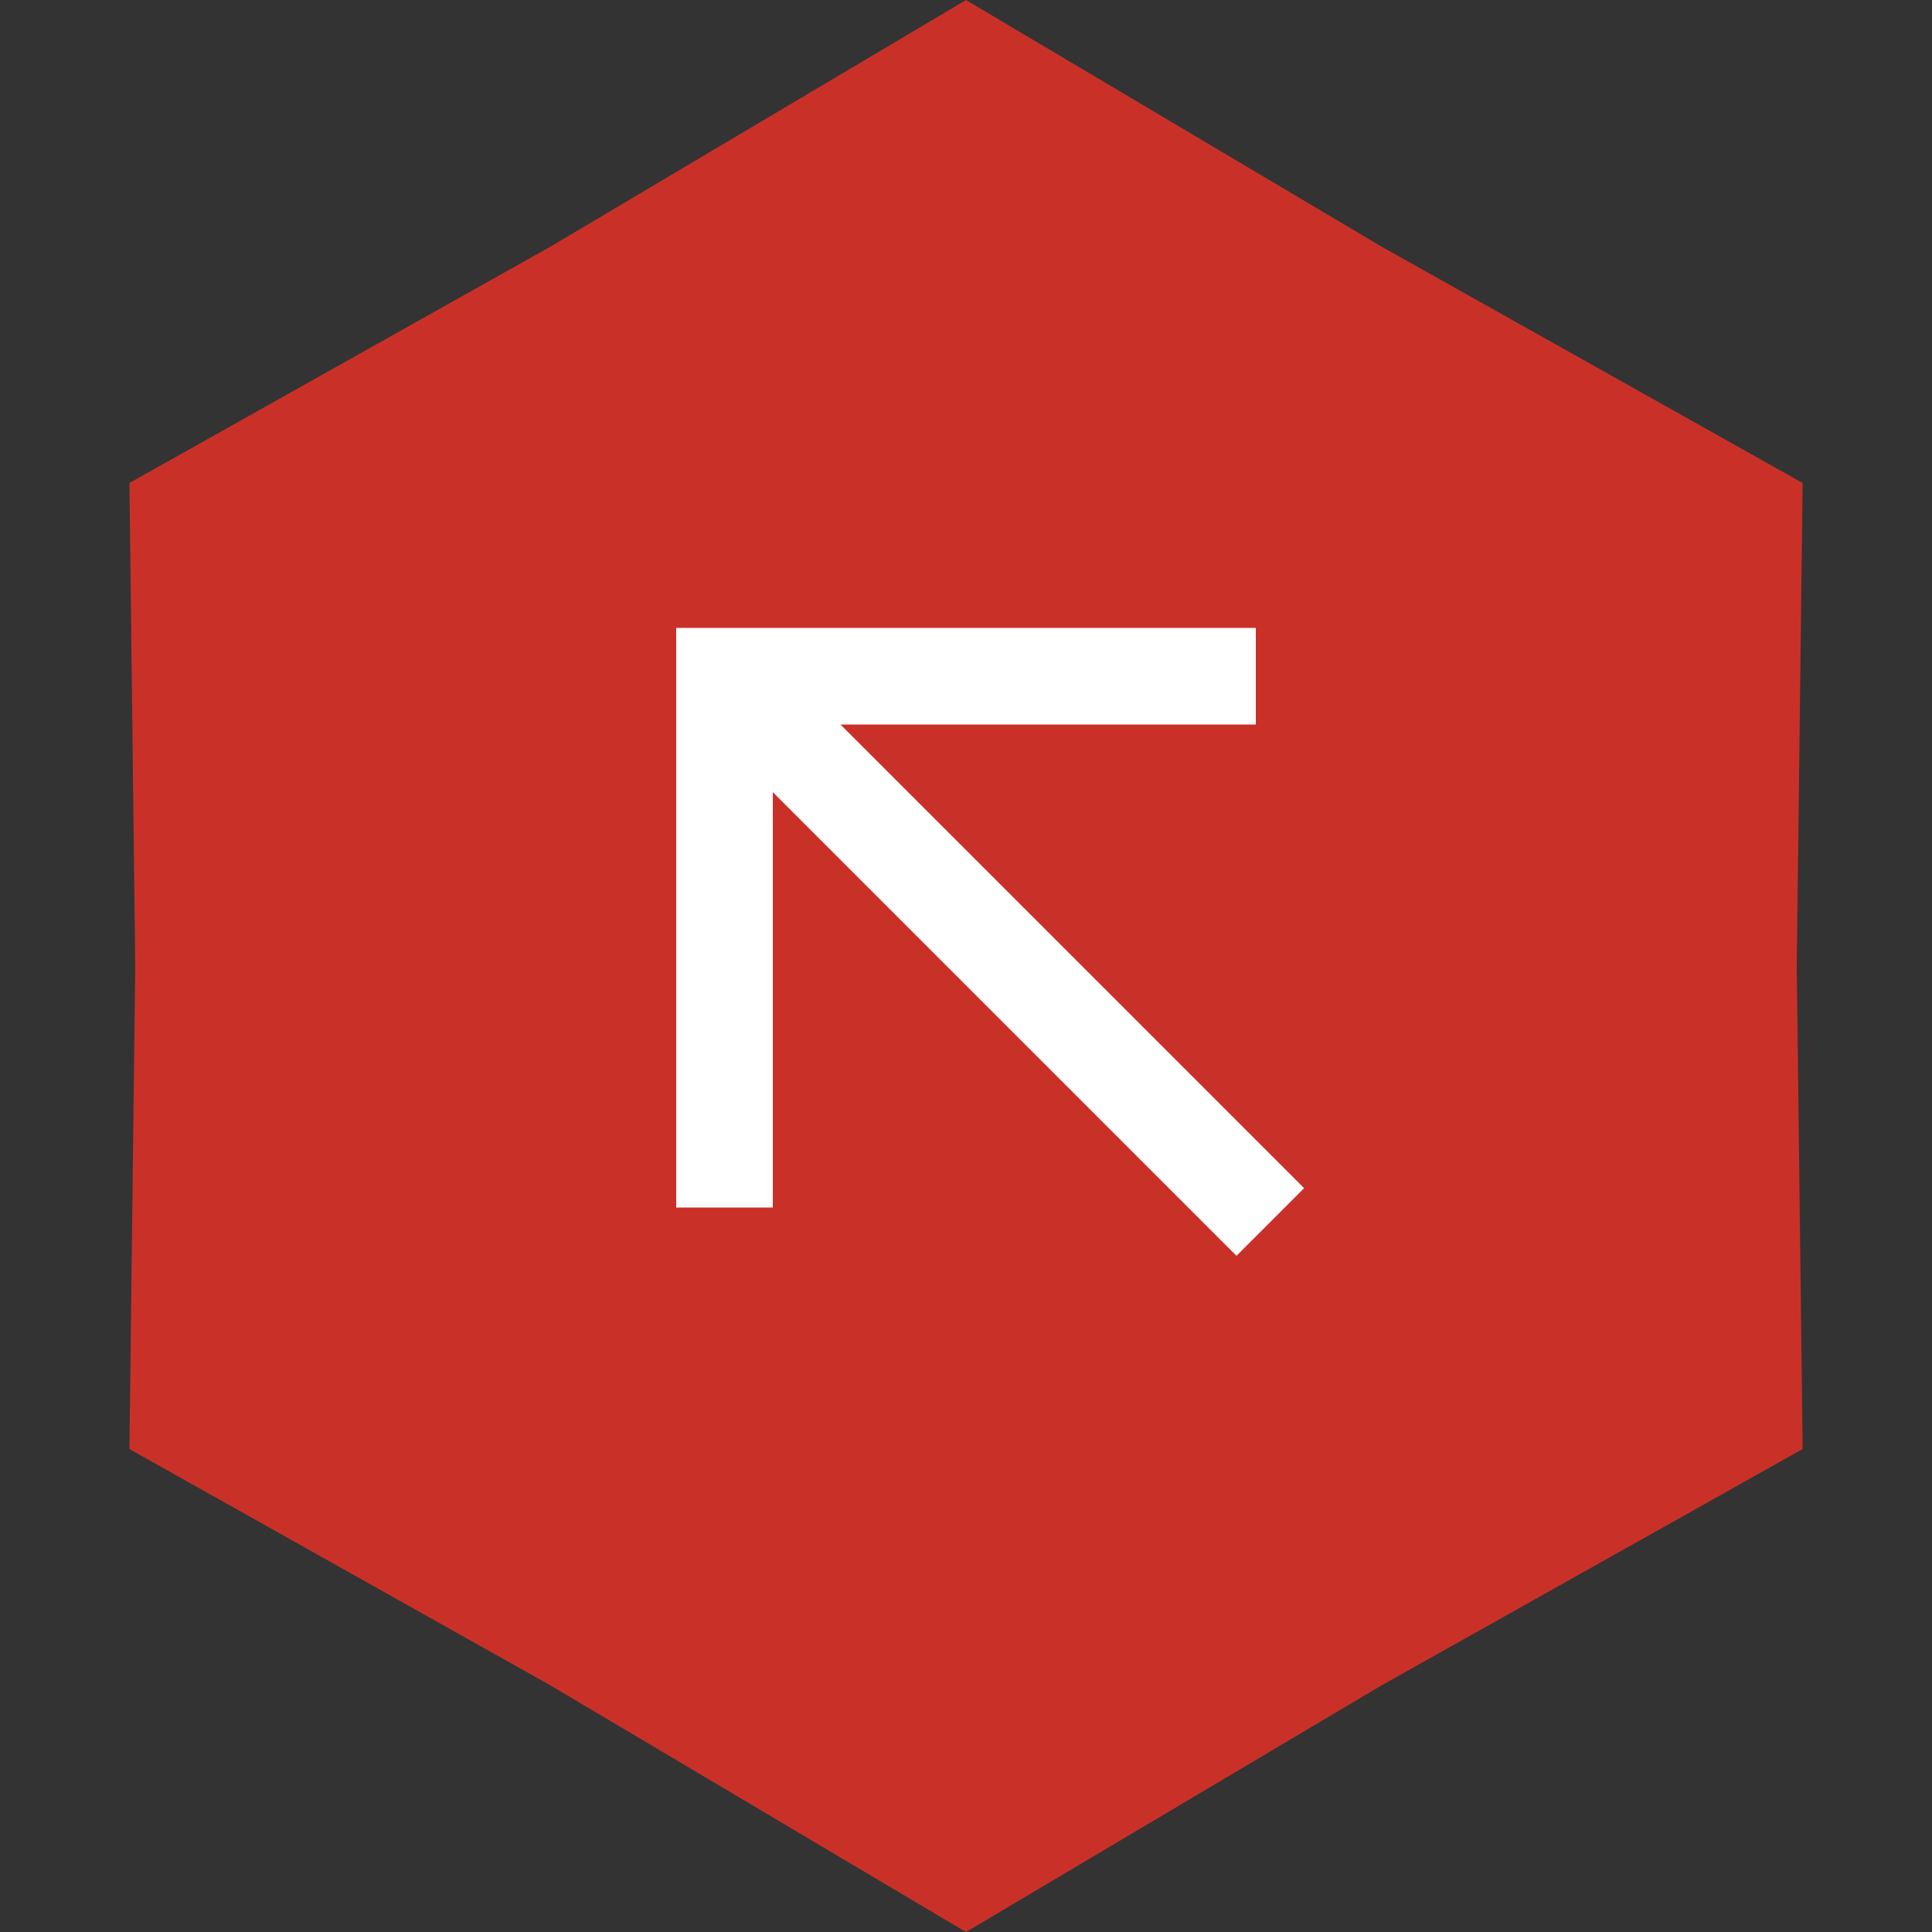
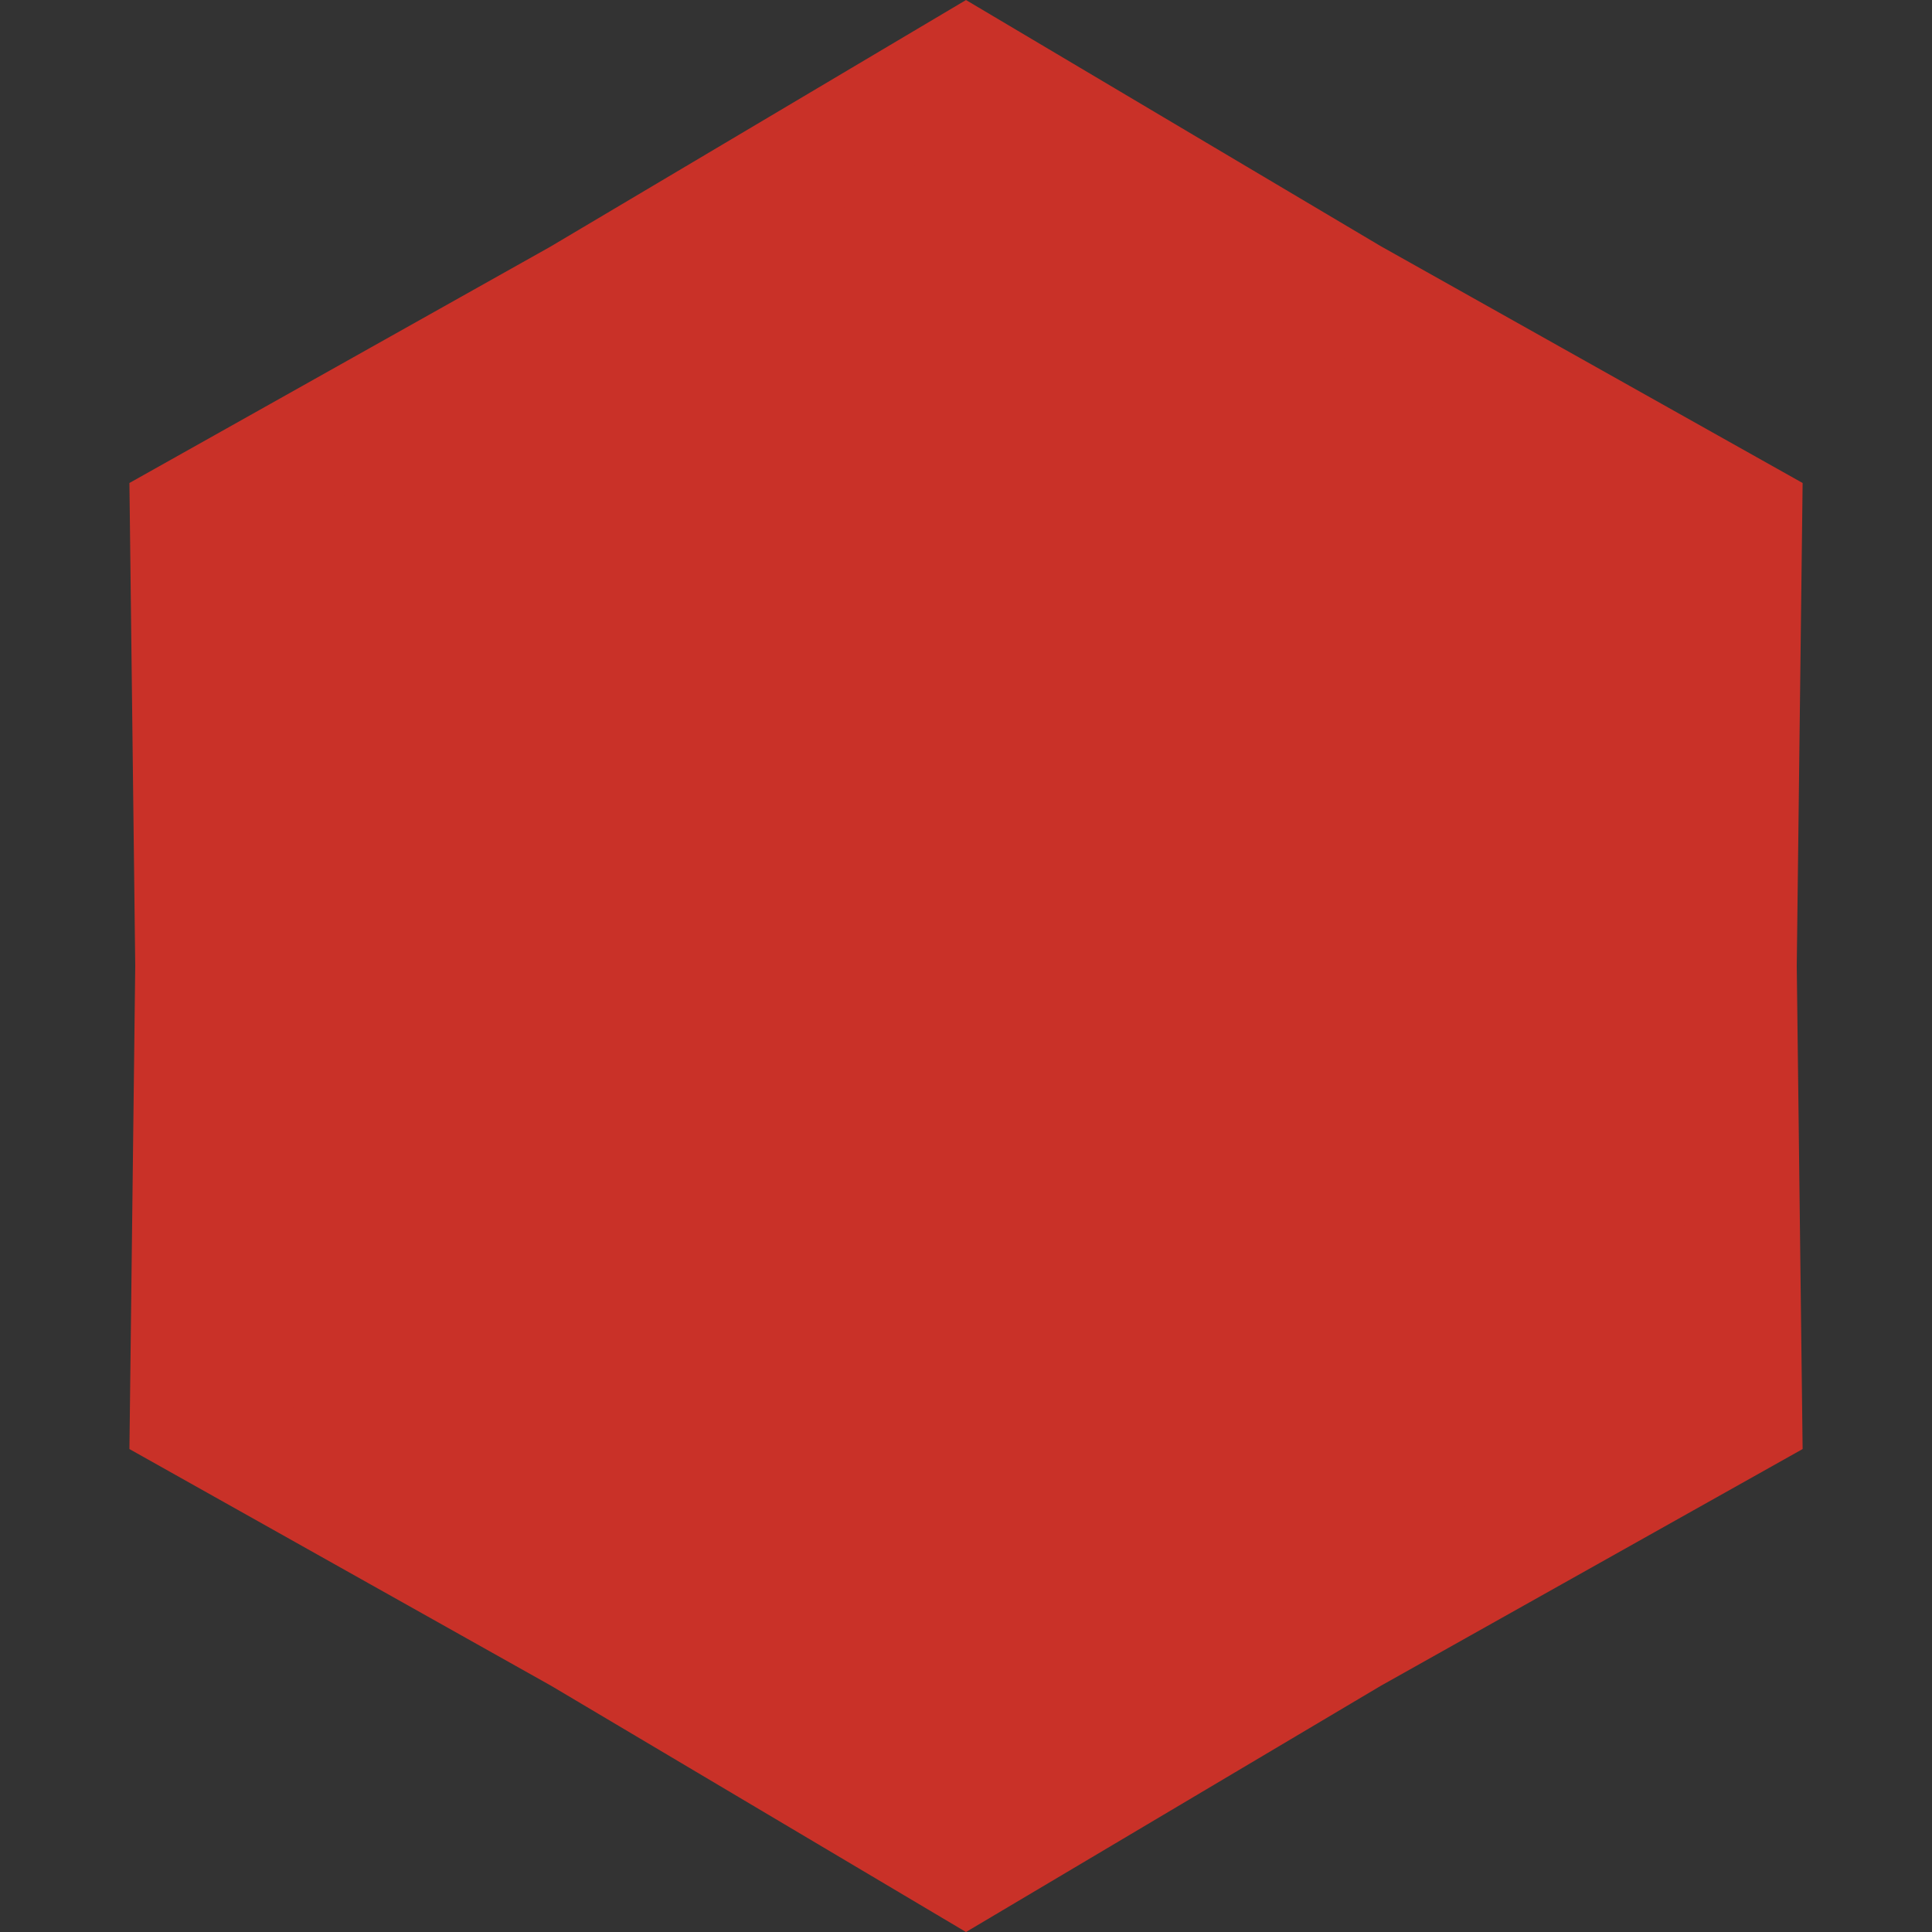
<svg xmlns="http://www.w3.org/2000/svg" width="50" height="50" viewBox="0 0 50 50" fill="none">
  <rect x="0" y="0" width="50" height="50" fill="#333333" stroke="none" />
-   <path d="M15.016 42.33L15 42.32L14.984 42.312L4.86 36.629L5 25.019V24.981L4.86 13.372L14.984 7.688L15 7.68L15.016 7.67L25 1.745L34.984 7.67L35 7.68L35.016 7.688L45.141 13.372L45 24.981V25.019L45.141 36.629L35.016 42.312L35 42.32L34.984 42.33L25 48.256L15.016 42.33Z" fill="#C93128" stroke="#C93128" stroke-width="3" />
-   <path d="M32 32.5L20 20.5V31.25H17.5V16.25H32.5V18.75H21.75L33.75 30.75L32 32.5Z" fill="white" />
+   <path d="M15.016 42.33L15 42.32L14.984 42.312L4.86 36.629L5 25.019V24.981L4.86 13.372L15 7.68L15.016 7.67L25 1.745L34.984 7.67L35 7.68L35.016 7.688L45.141 13.372L45 24.981V25.019L45.141 36.629L35.016 42.312L35 42.32L34.984 42.33L25 48.256L15.016 42.33Z" fill="#C93128" stroke="#C93128" stroke-width="3" />
</svg>